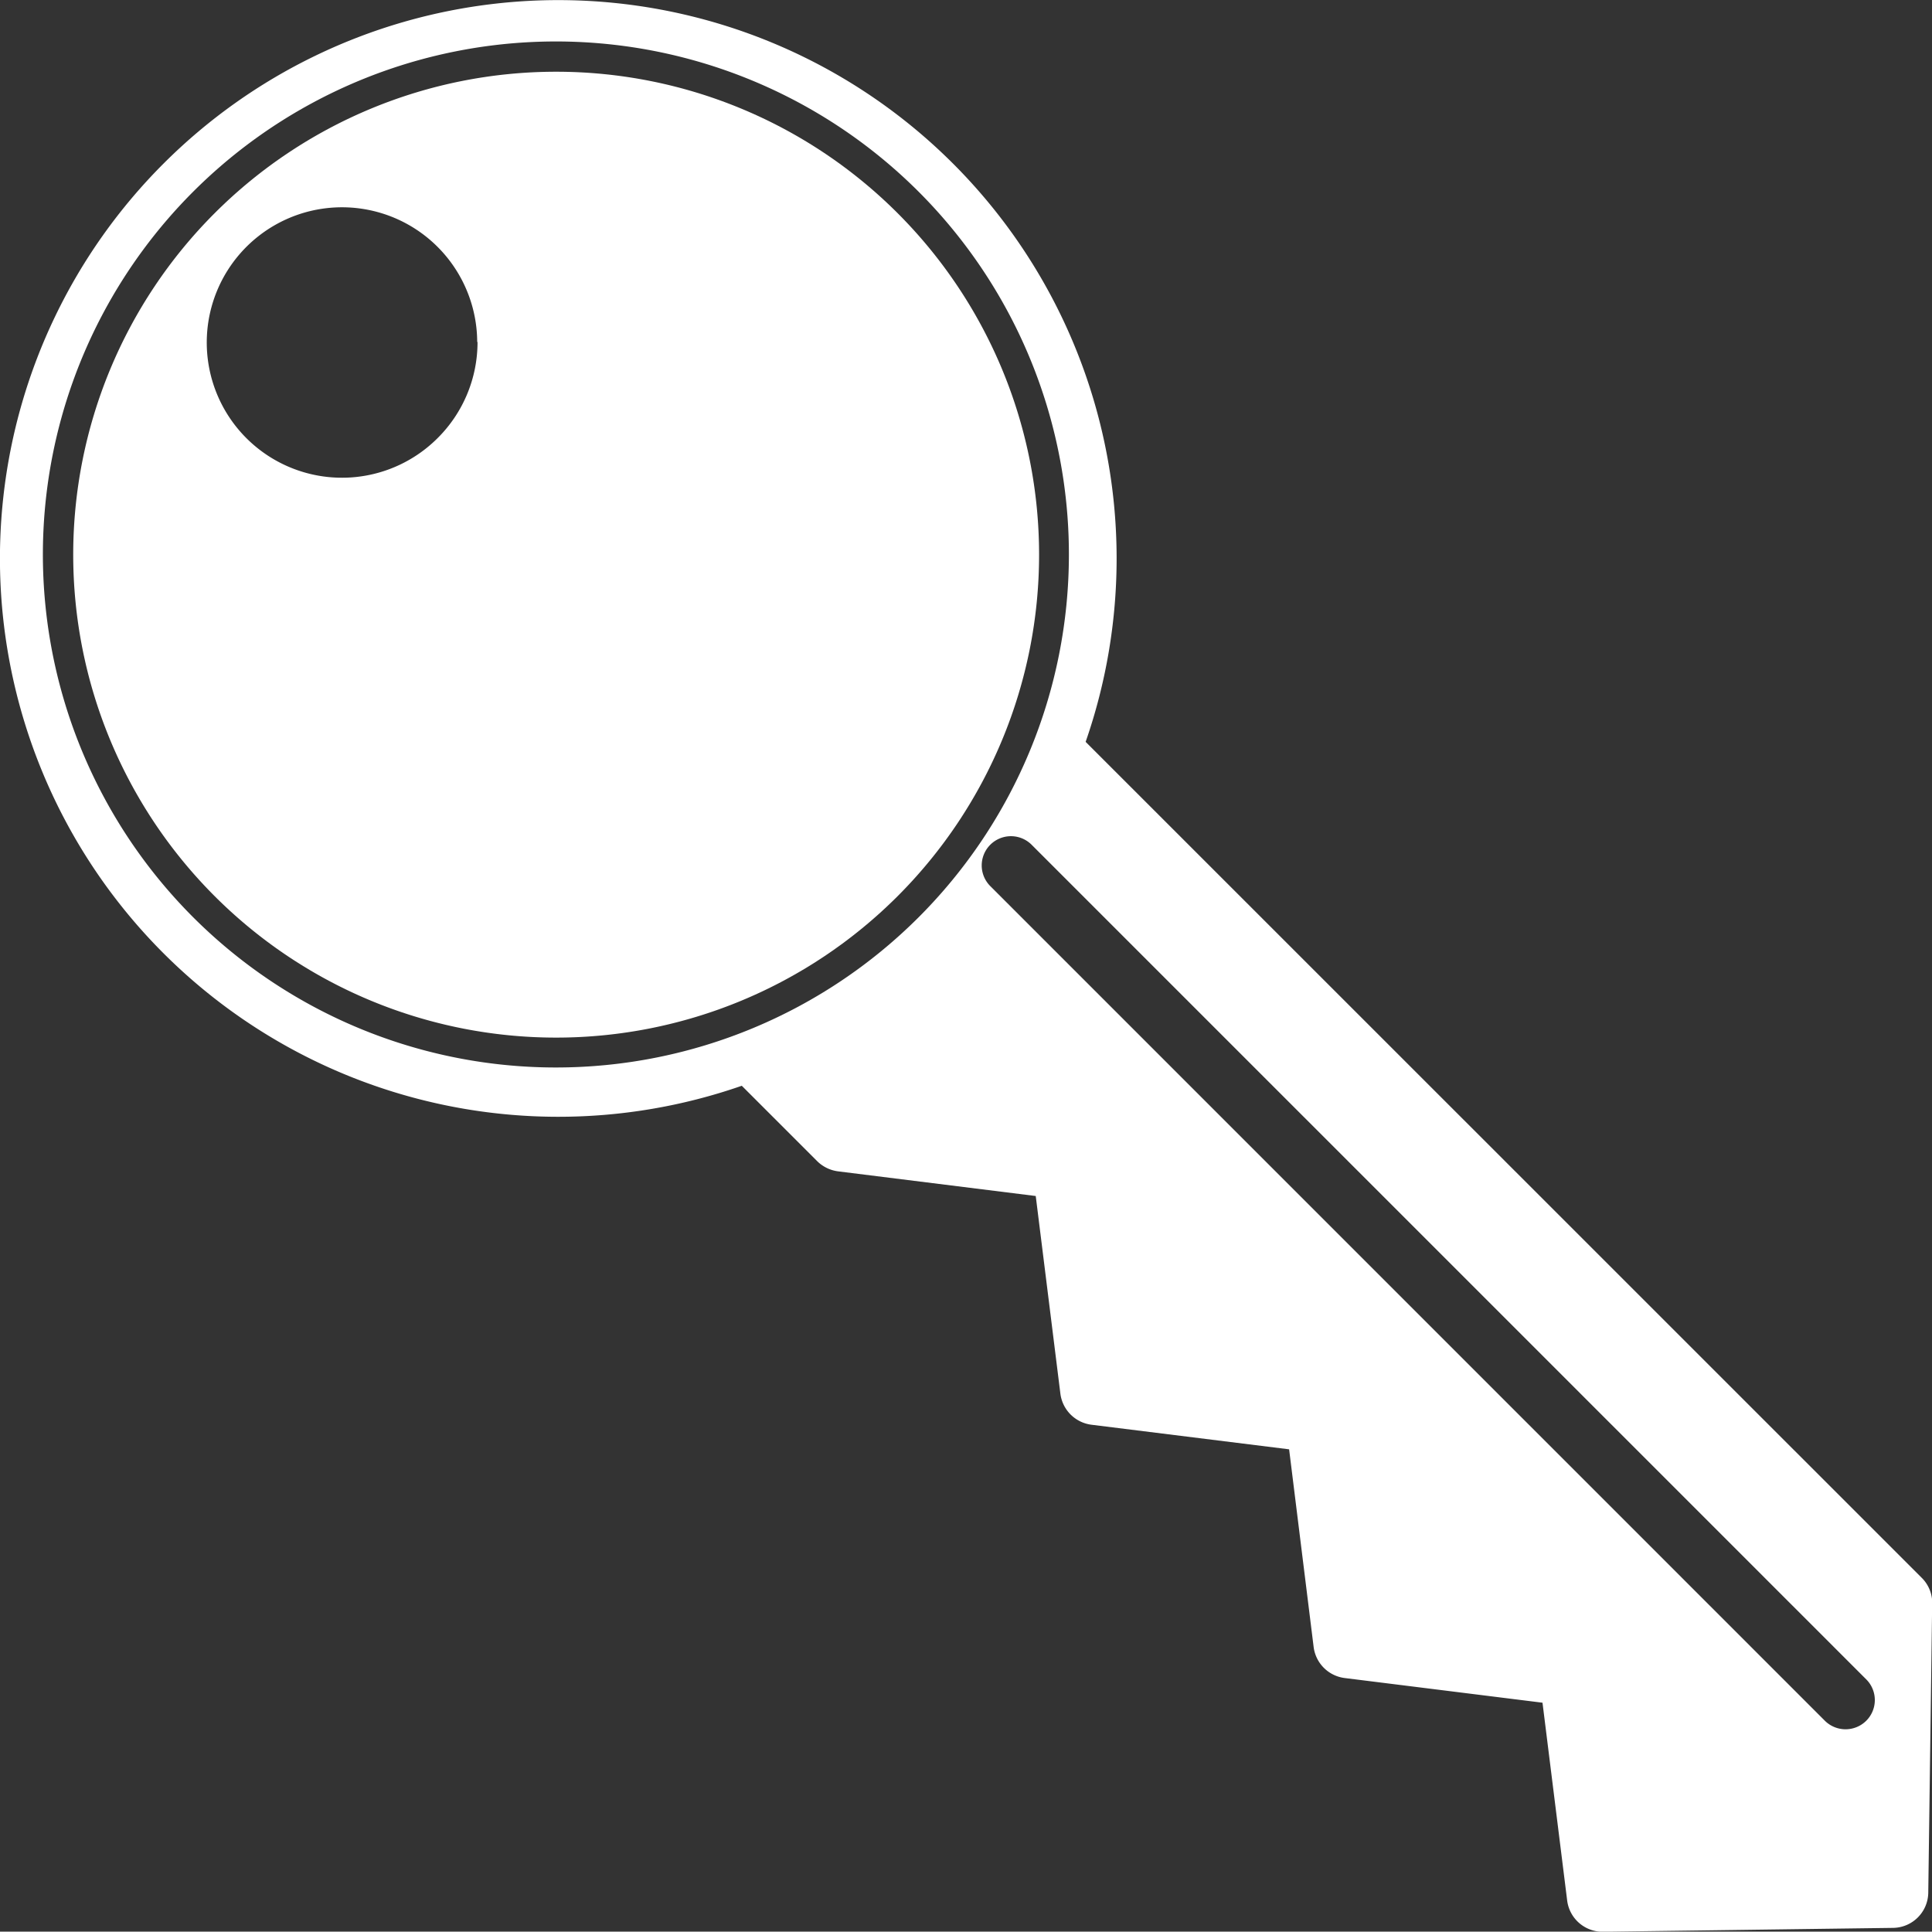
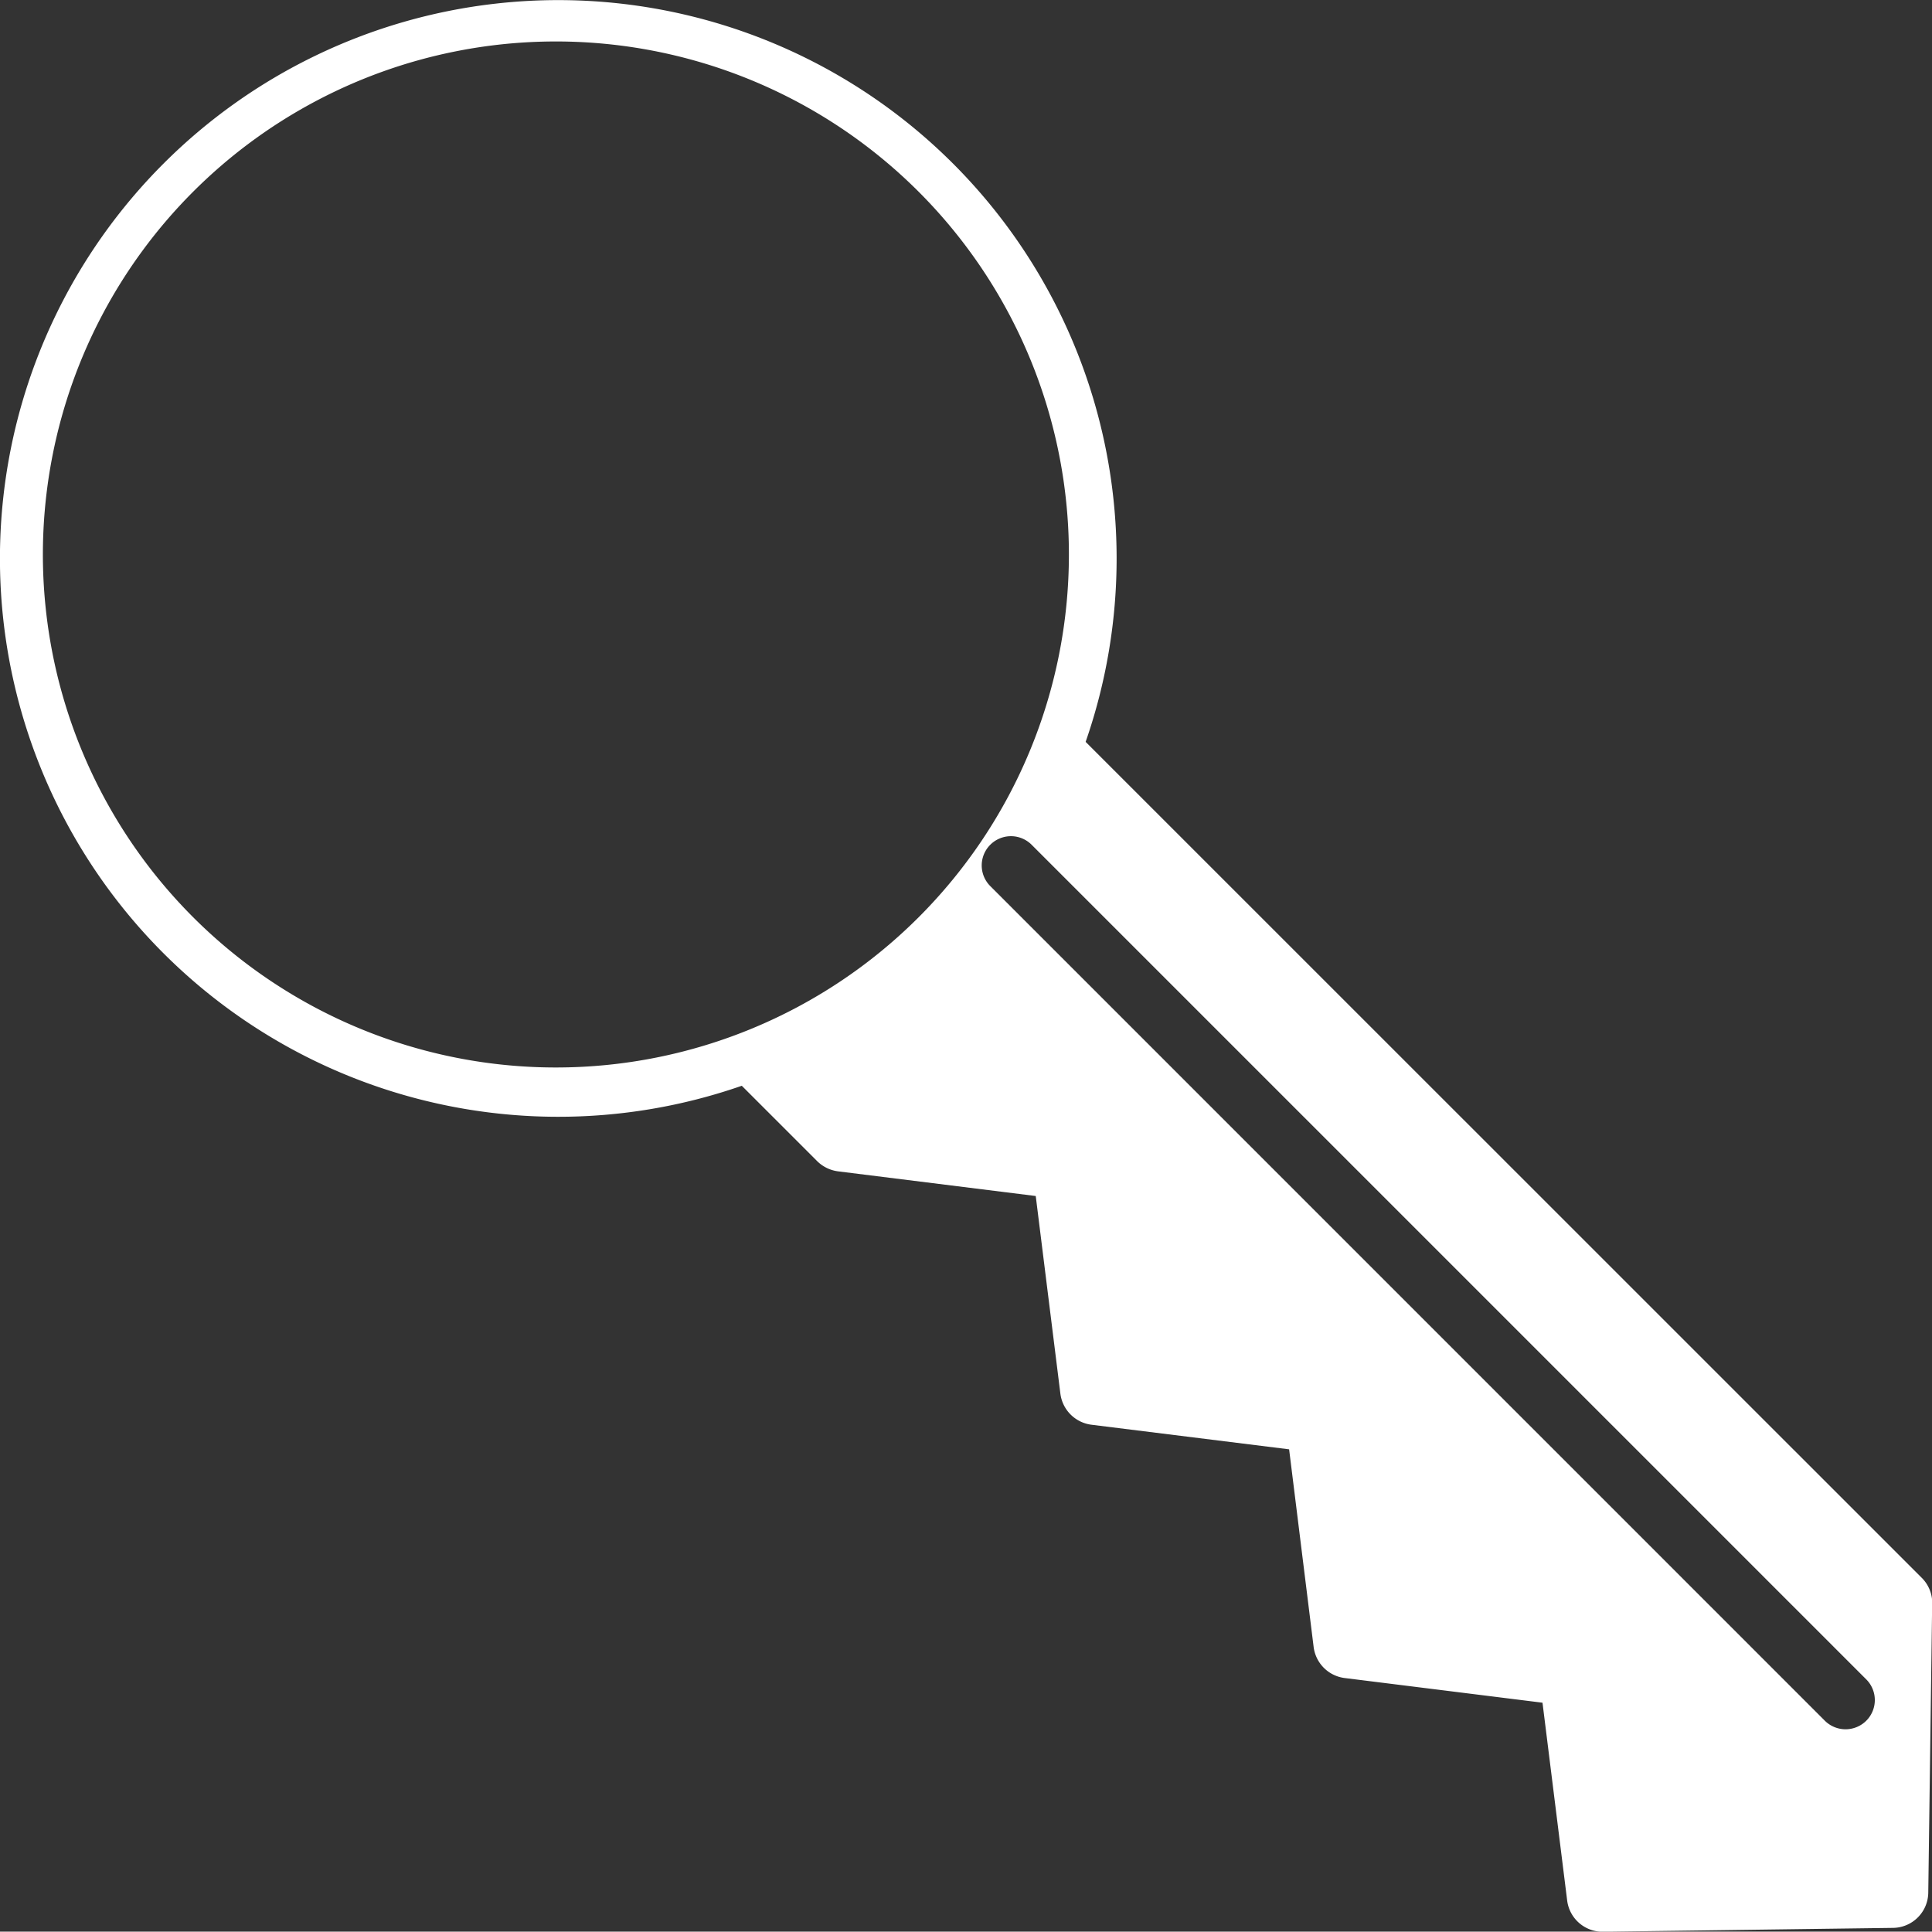
<svg xmlns="http://www.w3.org/2000/svg" viewBox="0 0 300.04 299.98">
  <rect x="0" y="0" width="300.04" height="299.98" fill="#333333" stroke="none" />
  <defs>
    <style>.cls-1{fill:#fff;fill-rule:evenodd;}</style>
  </defs>
  <g id="Layer_2" data-name="Layer 2">
    <g id="Layer_1-2" data-name="Layer 1">
-       <path class="cls-1" d="M86.37,11.14a75,75,0,1,0,75,75A75,75,0,0,0,86.37,11.14ZM68,68a21,21,0,1,1,6.11-14.89h.05A21,21,0,0,1,68,68Z" />
      <path class="cls-1" d="M298.41,245,168.6,115.21a86.71,86.71,0,1,0-53.4,53.41l11.71,11.71a5.65,5.65,0,0,0,3.24,1.58l30.7,3.83,3.82,30.63a5.57,5.57,0,0,0,4.82,4.89l30.71,3.82L204,255.71a5.56,5.56,0,0,0,4.84,4.89l30.71,3.83,3.83,30.71A5.54,5.54,0,0,0,249,300l45-.6a5.54,5.54,0,0,0,5.46-5.44l.6-44.59A5.5,5.5,0,0,0,298.41,245Zm-212-79.22A79.67,79.67,0,1,1,166,86.11,79.66,79.66,0,0,1,86.37,165.78ZM289.83,267.23a4.56,4.56,0,0,1-6.43,0L153.75,137.57a4.54,4.54,0,0,1,6.42-6.42l0,0,129.7,129.7A4.54,4.54,0,0,1,289.83,267.23Z" />
    </g>
  </g>
</svg>